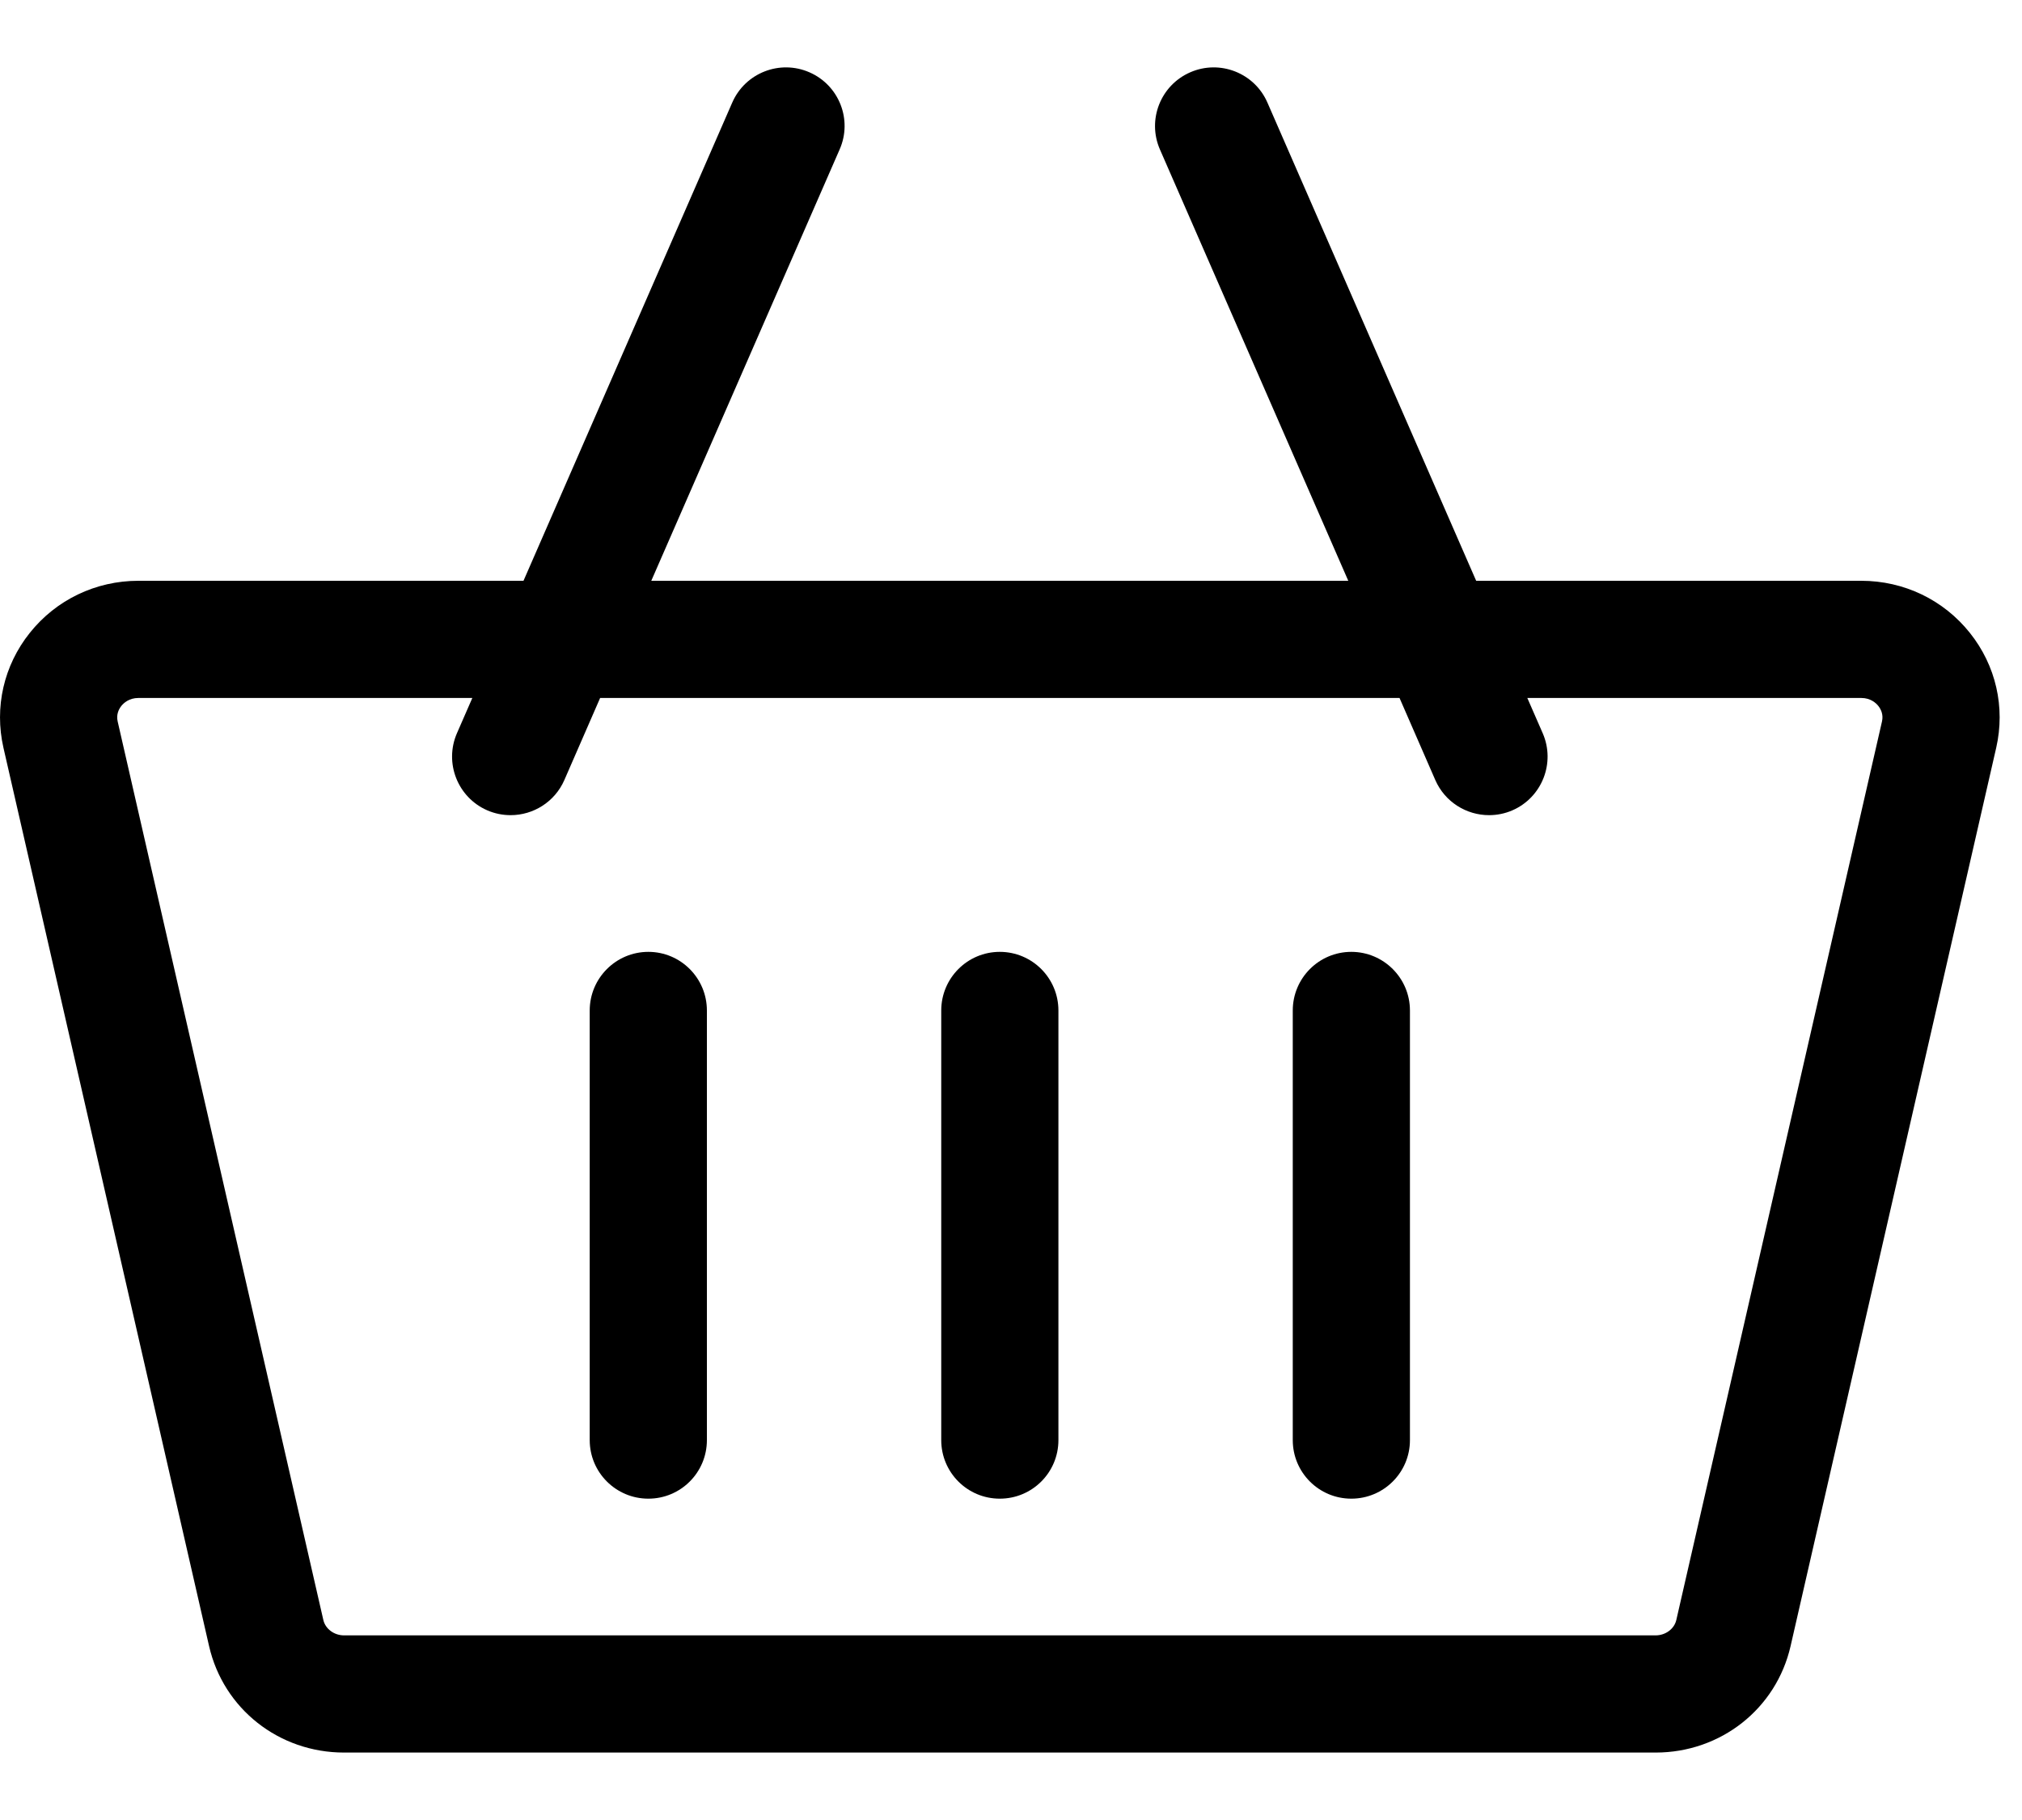
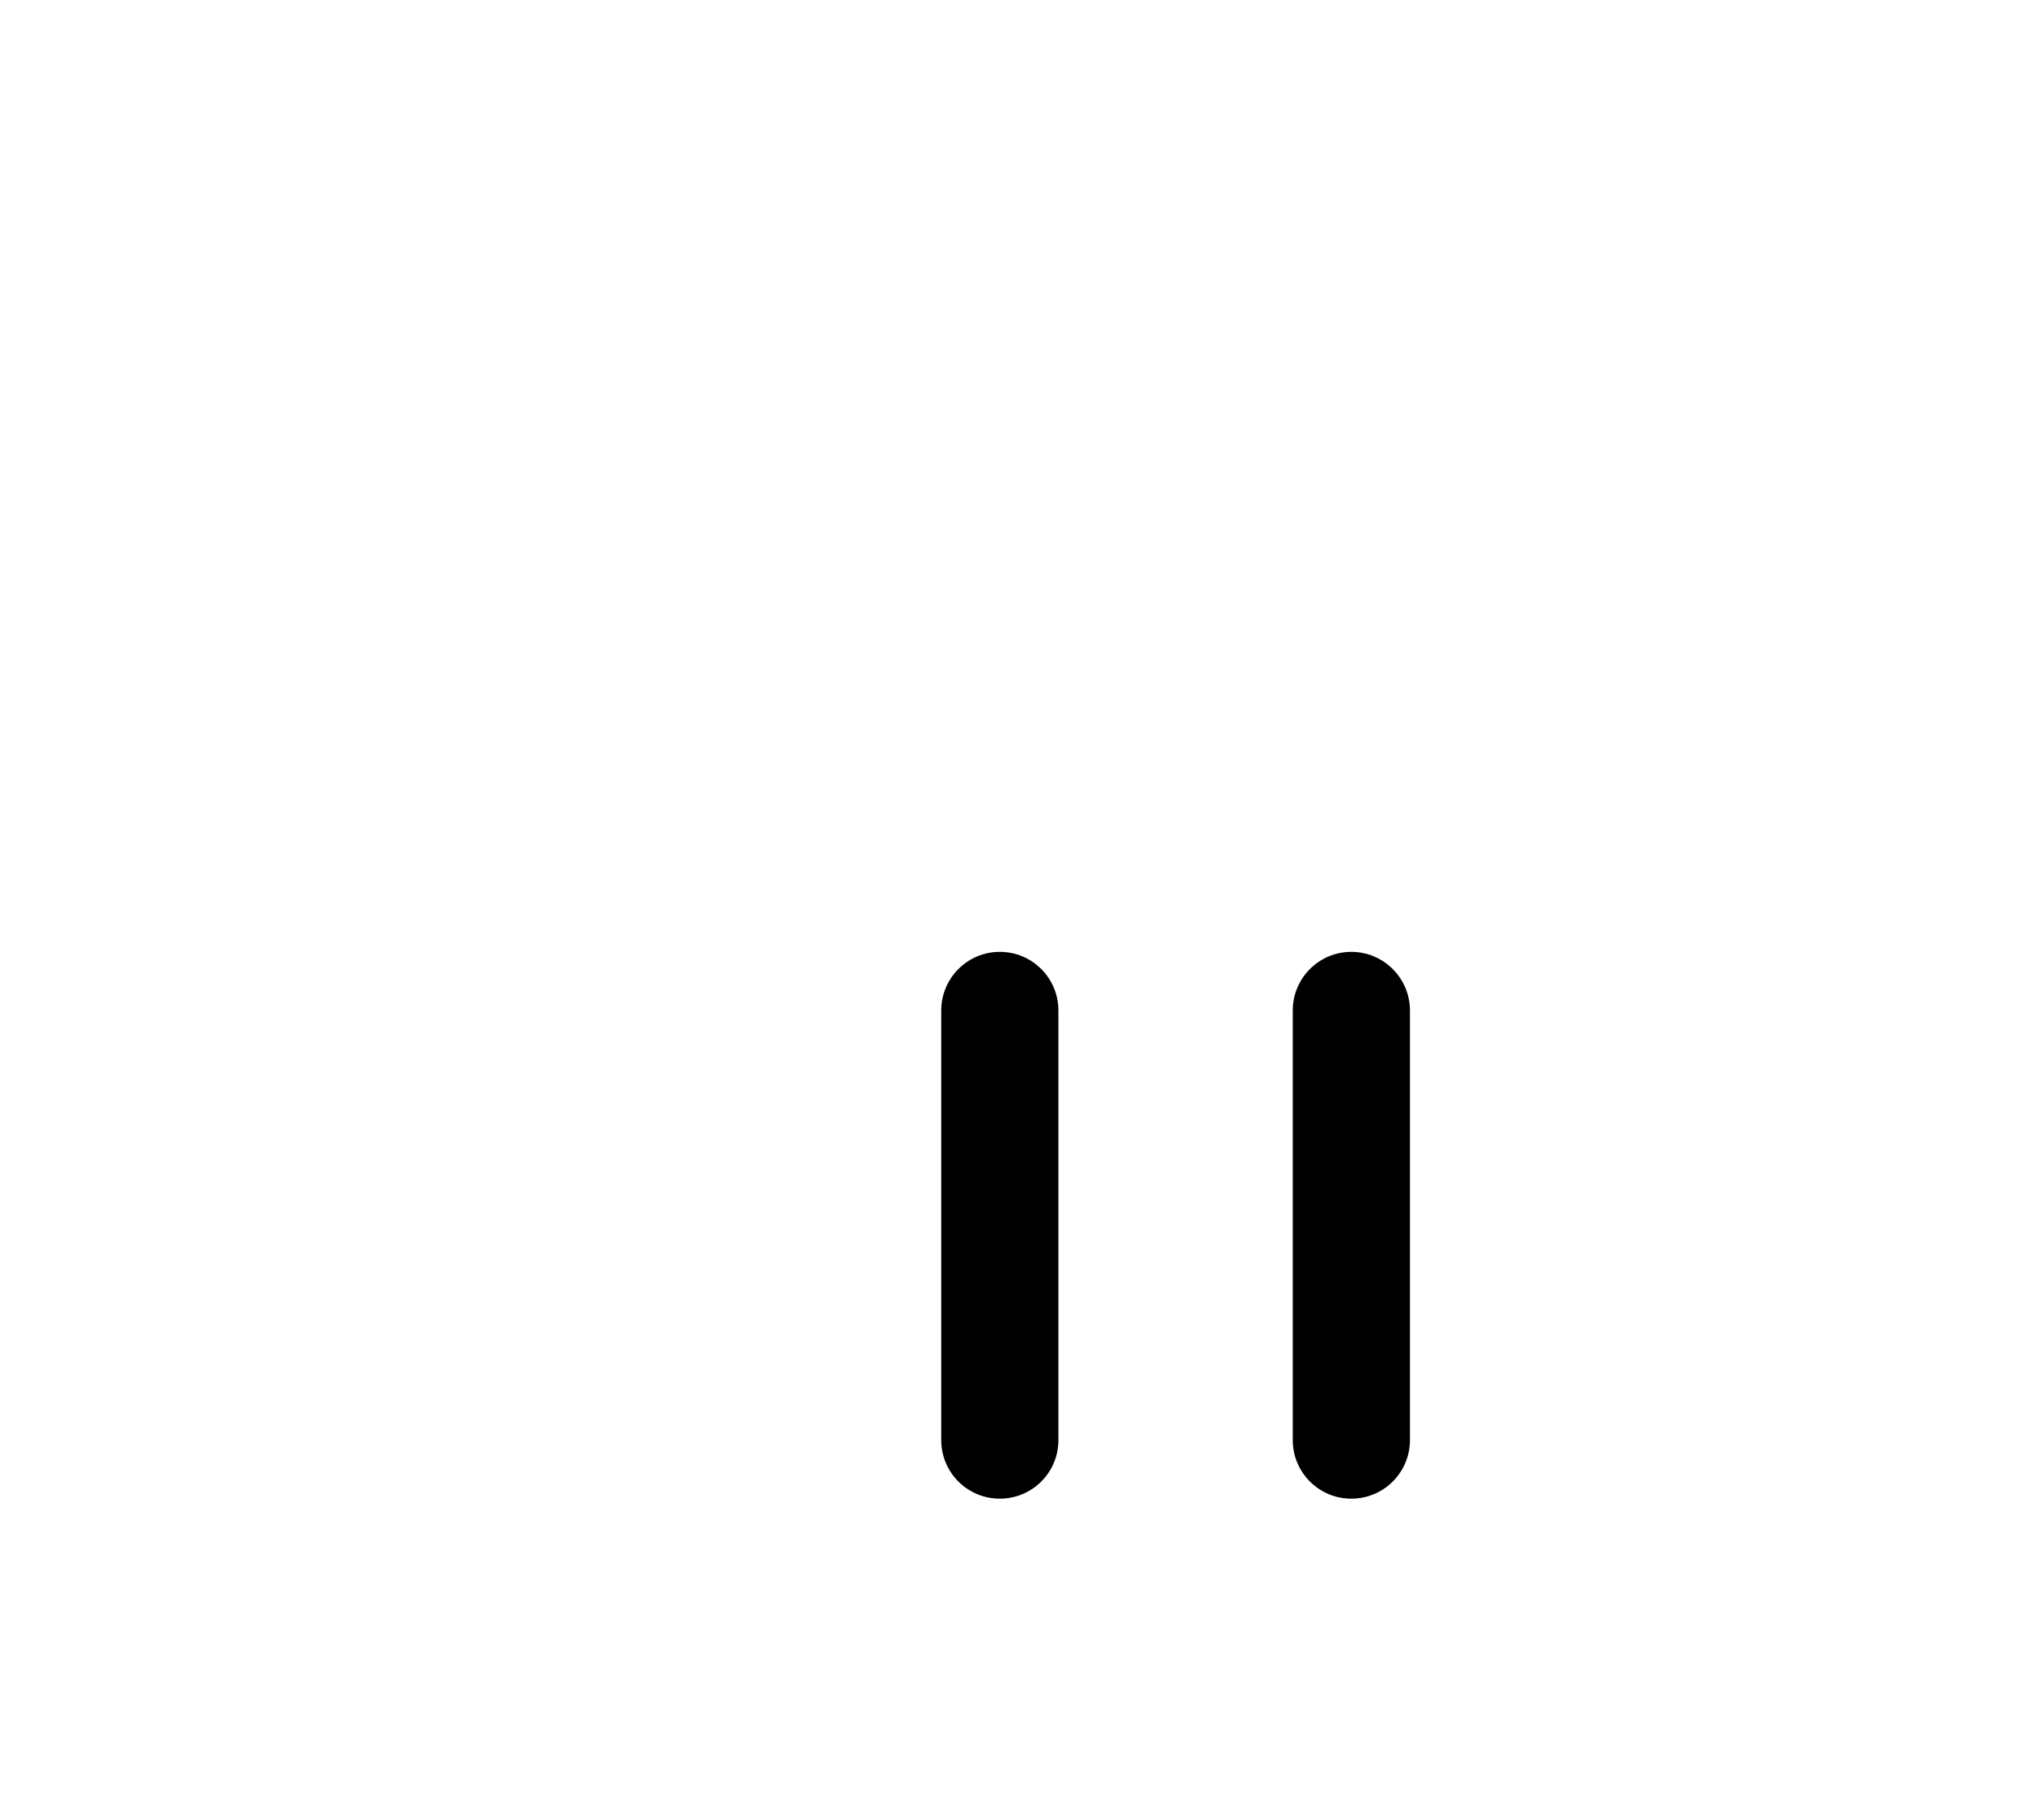
<svg xmlns="http://www.w3.org/2000/svg" width="20" height="18" viewBox="0 0 20 18" fill="none">
-   <path d="M19.485 6.26C19.224 5.932 18.832 5.744 18.41 5.744H14.601L12.536 1.014C12.408 0.721 12.066 0.587 11.773 0.715C11.479 0.843 11.345 1.185 11.473 1.478L13.336 5.744H6.442L8.305 1.478C8.434 1.185 8.3 0.843 8.006 0.715C7.713 0.587 7.371 0.721 7.243 1.014L5.178 5.744H1.369C0.947 5.744 0.555 5.932 0.294 6.26C0.037 6.582 -0.057 6.995 0.034 7.395L2.068 16.28C2.21 16.9 2.759 17.333 3.403 17.333H16.376C17.02 17.333 17.569 16.9 17.711 16.28L19.745 7.395C19.836 6.995 19.742 6.582 19.485 6.26ZM16.376 16.174H3.403C3.305 16.174 3.218 16.11 3.198 16.021L1.164 7.136C1.148 7.066 1.175 7.014 1.2 6.982C1.223 6.953 1.277 6.903 1.369 6.903H4.672L4.52 7.251C4.392 7.544 4.526 7.886 4.819 8.014C4.895 8.047 4.973 8.062 5.051 8.062C5.274 8.062 5.487 7.932 5.582 7.715L5.936 6.903H13.843L14.197 7.715C14.292 7.932 14.505 8.062 14.728 8.062C14.806 8.062 14.884 8.047 14.96 8.014C15.253 7.886 15.387 7.544 15.259 7.251L15.107 6.903H18.41C18.502 6.903 18.556 6.953 18.579 6.982C18.604 7.014 18.631 7.066 18.615 7.136L16.581 16.021C16.561 16.11 16.474 16.174 16.376 16.174Z" fill="currentcolor" />
-   <path d="M6.413 9.414C6.093 9.414 5.833 9.674 5.833 9.994V14.243C5.833 14.563 6.093 14.822 6.413 14.822C6.733 14.822 6.992 14.563 6.992 14.243V9.994C6.992 9.674 6.733 9.414 6.413 9.414Z" fill="currentcolor" />
  <path d="M9.889 9.414C9.569 9.414 9.31 9.674 9.31 9.994V14.243C9.31 14.563 9.569 14.822 9.889 14.822C10.21 14.822 10.469 14.563 10.469 14.243V9.994C10.469 9.674 10.21 9.414 9.889 9.414Z" fill="currentcolor" />
  <path d="M13.366 9.414C13.046 9.414 12.787 9.674 12.787 9.994V14.243C12.787 14.563 13.046 14.822 13.366 14.822C13.686 14.822 13.946 14.563 13.946 14.243V9.994C13.946 9.674 13.686 9.414 13.366 9.414Z" fill="currentcolor" />
</svg>